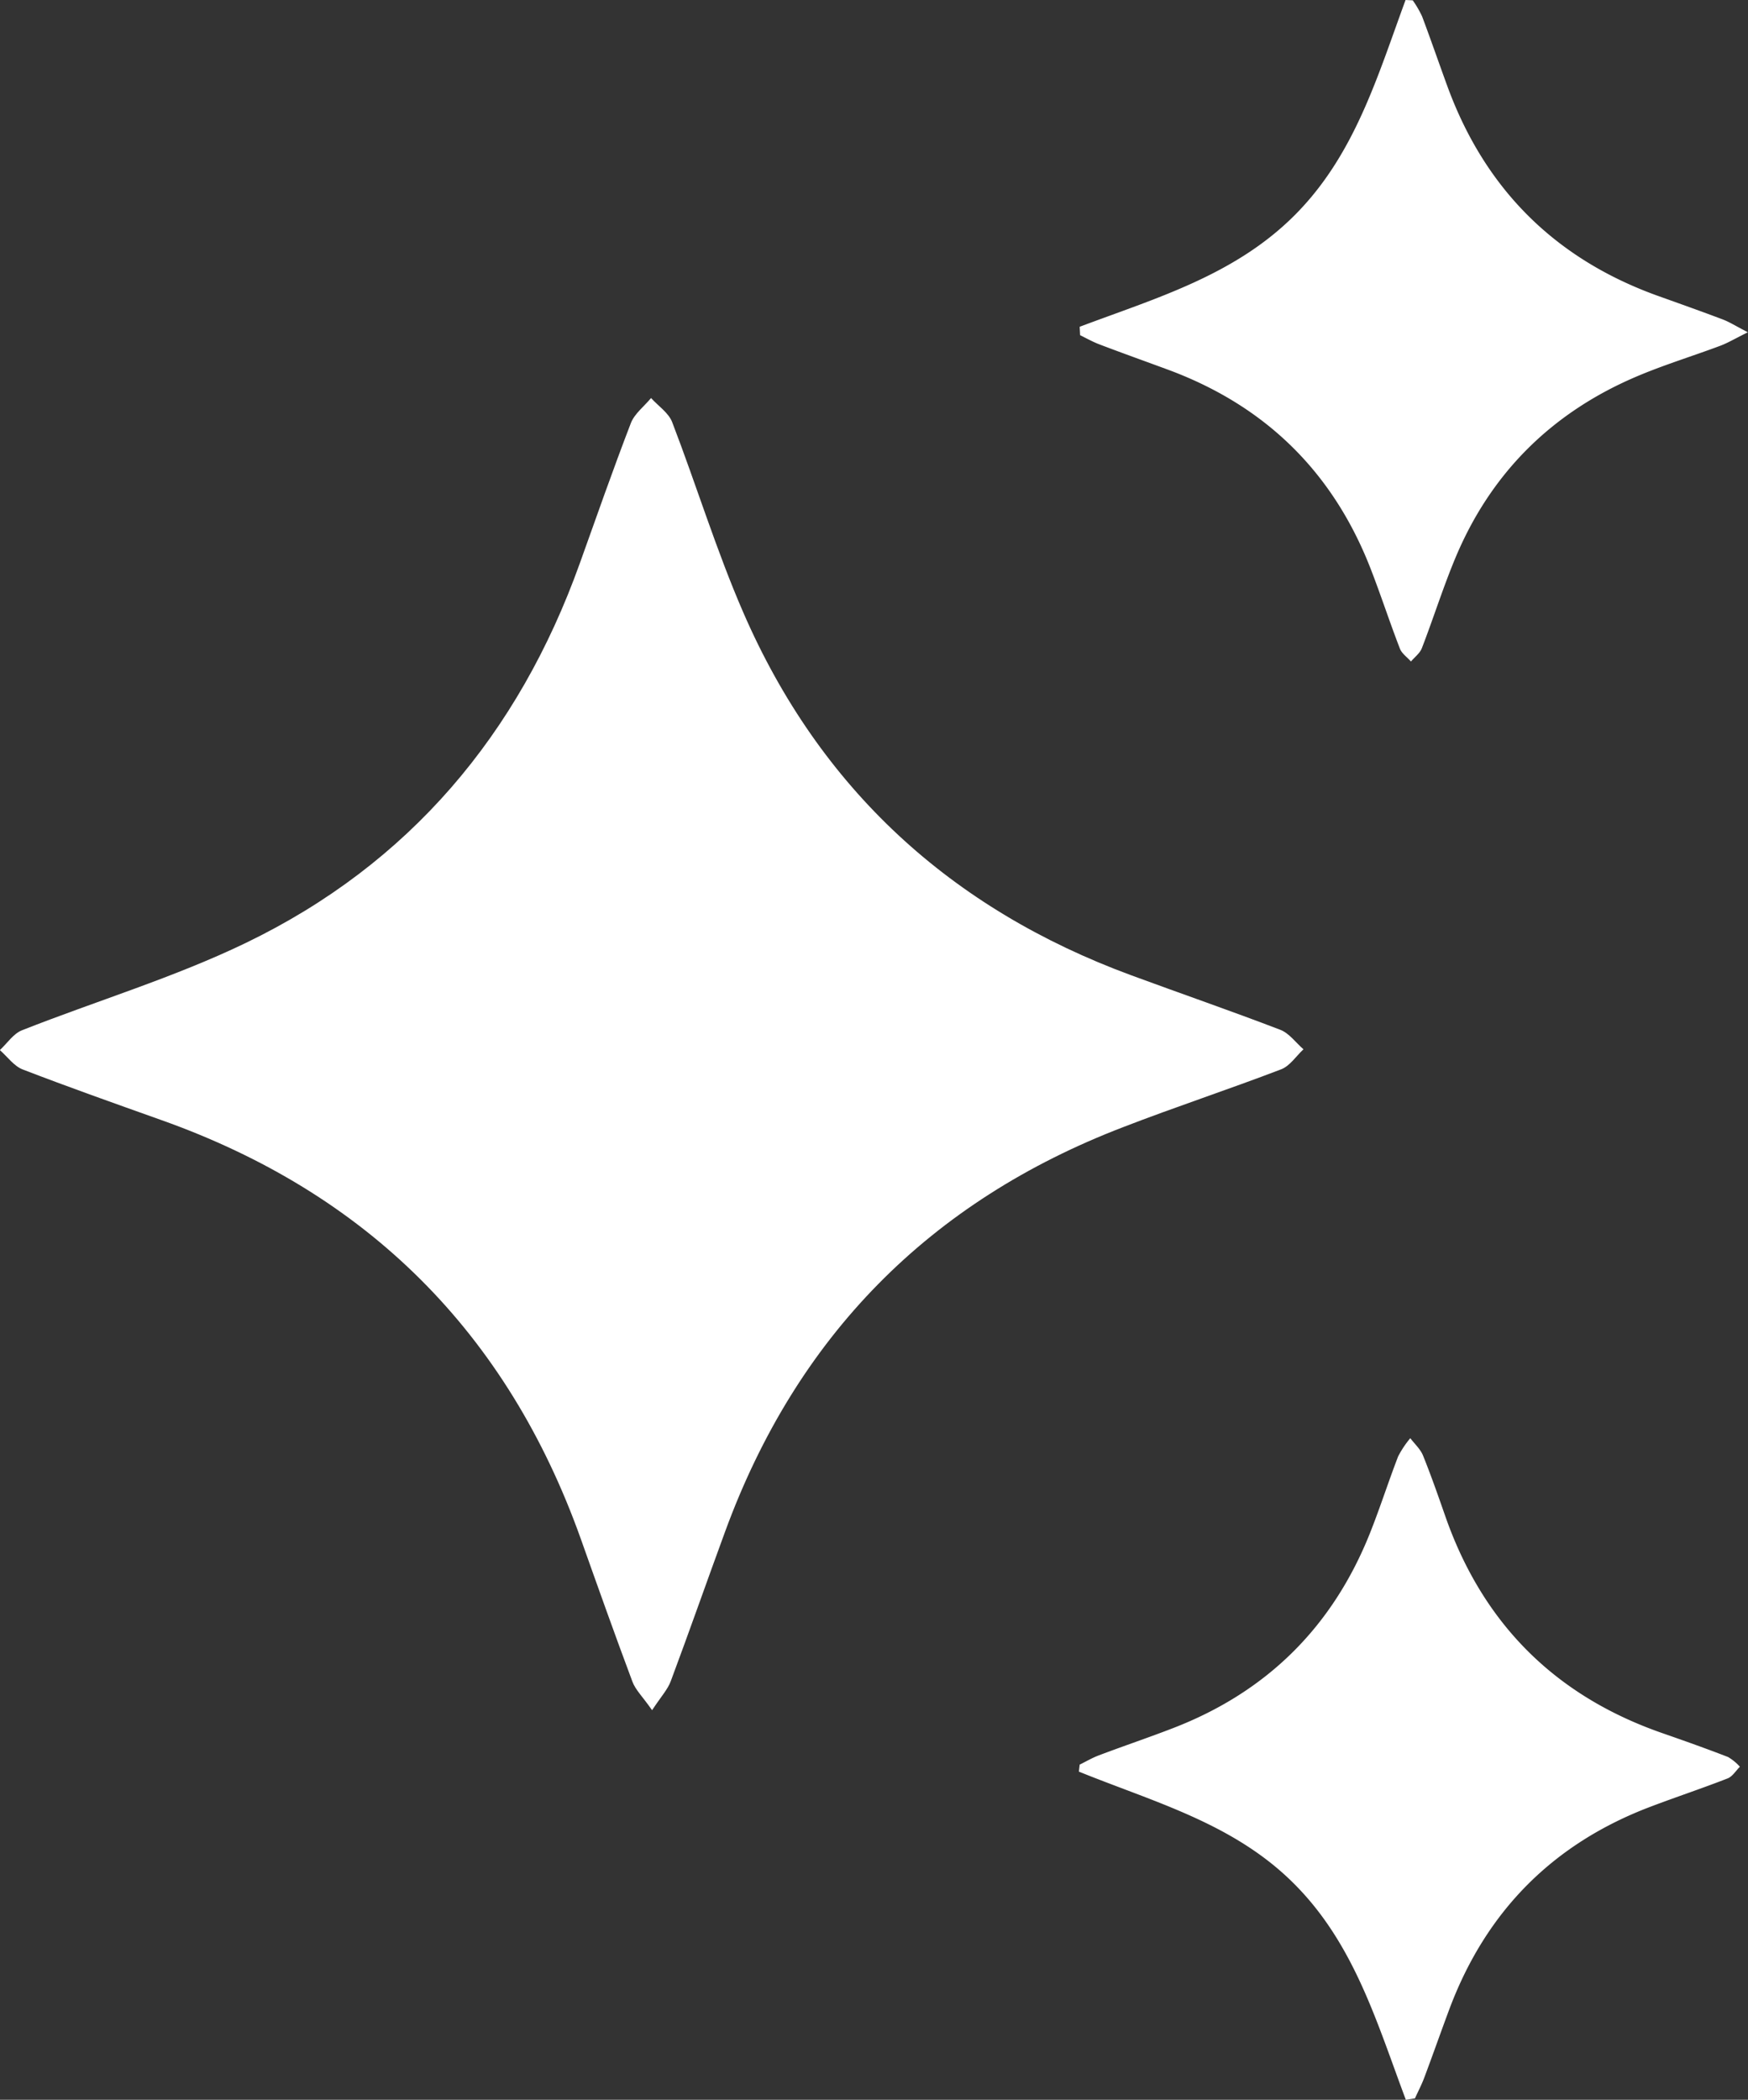
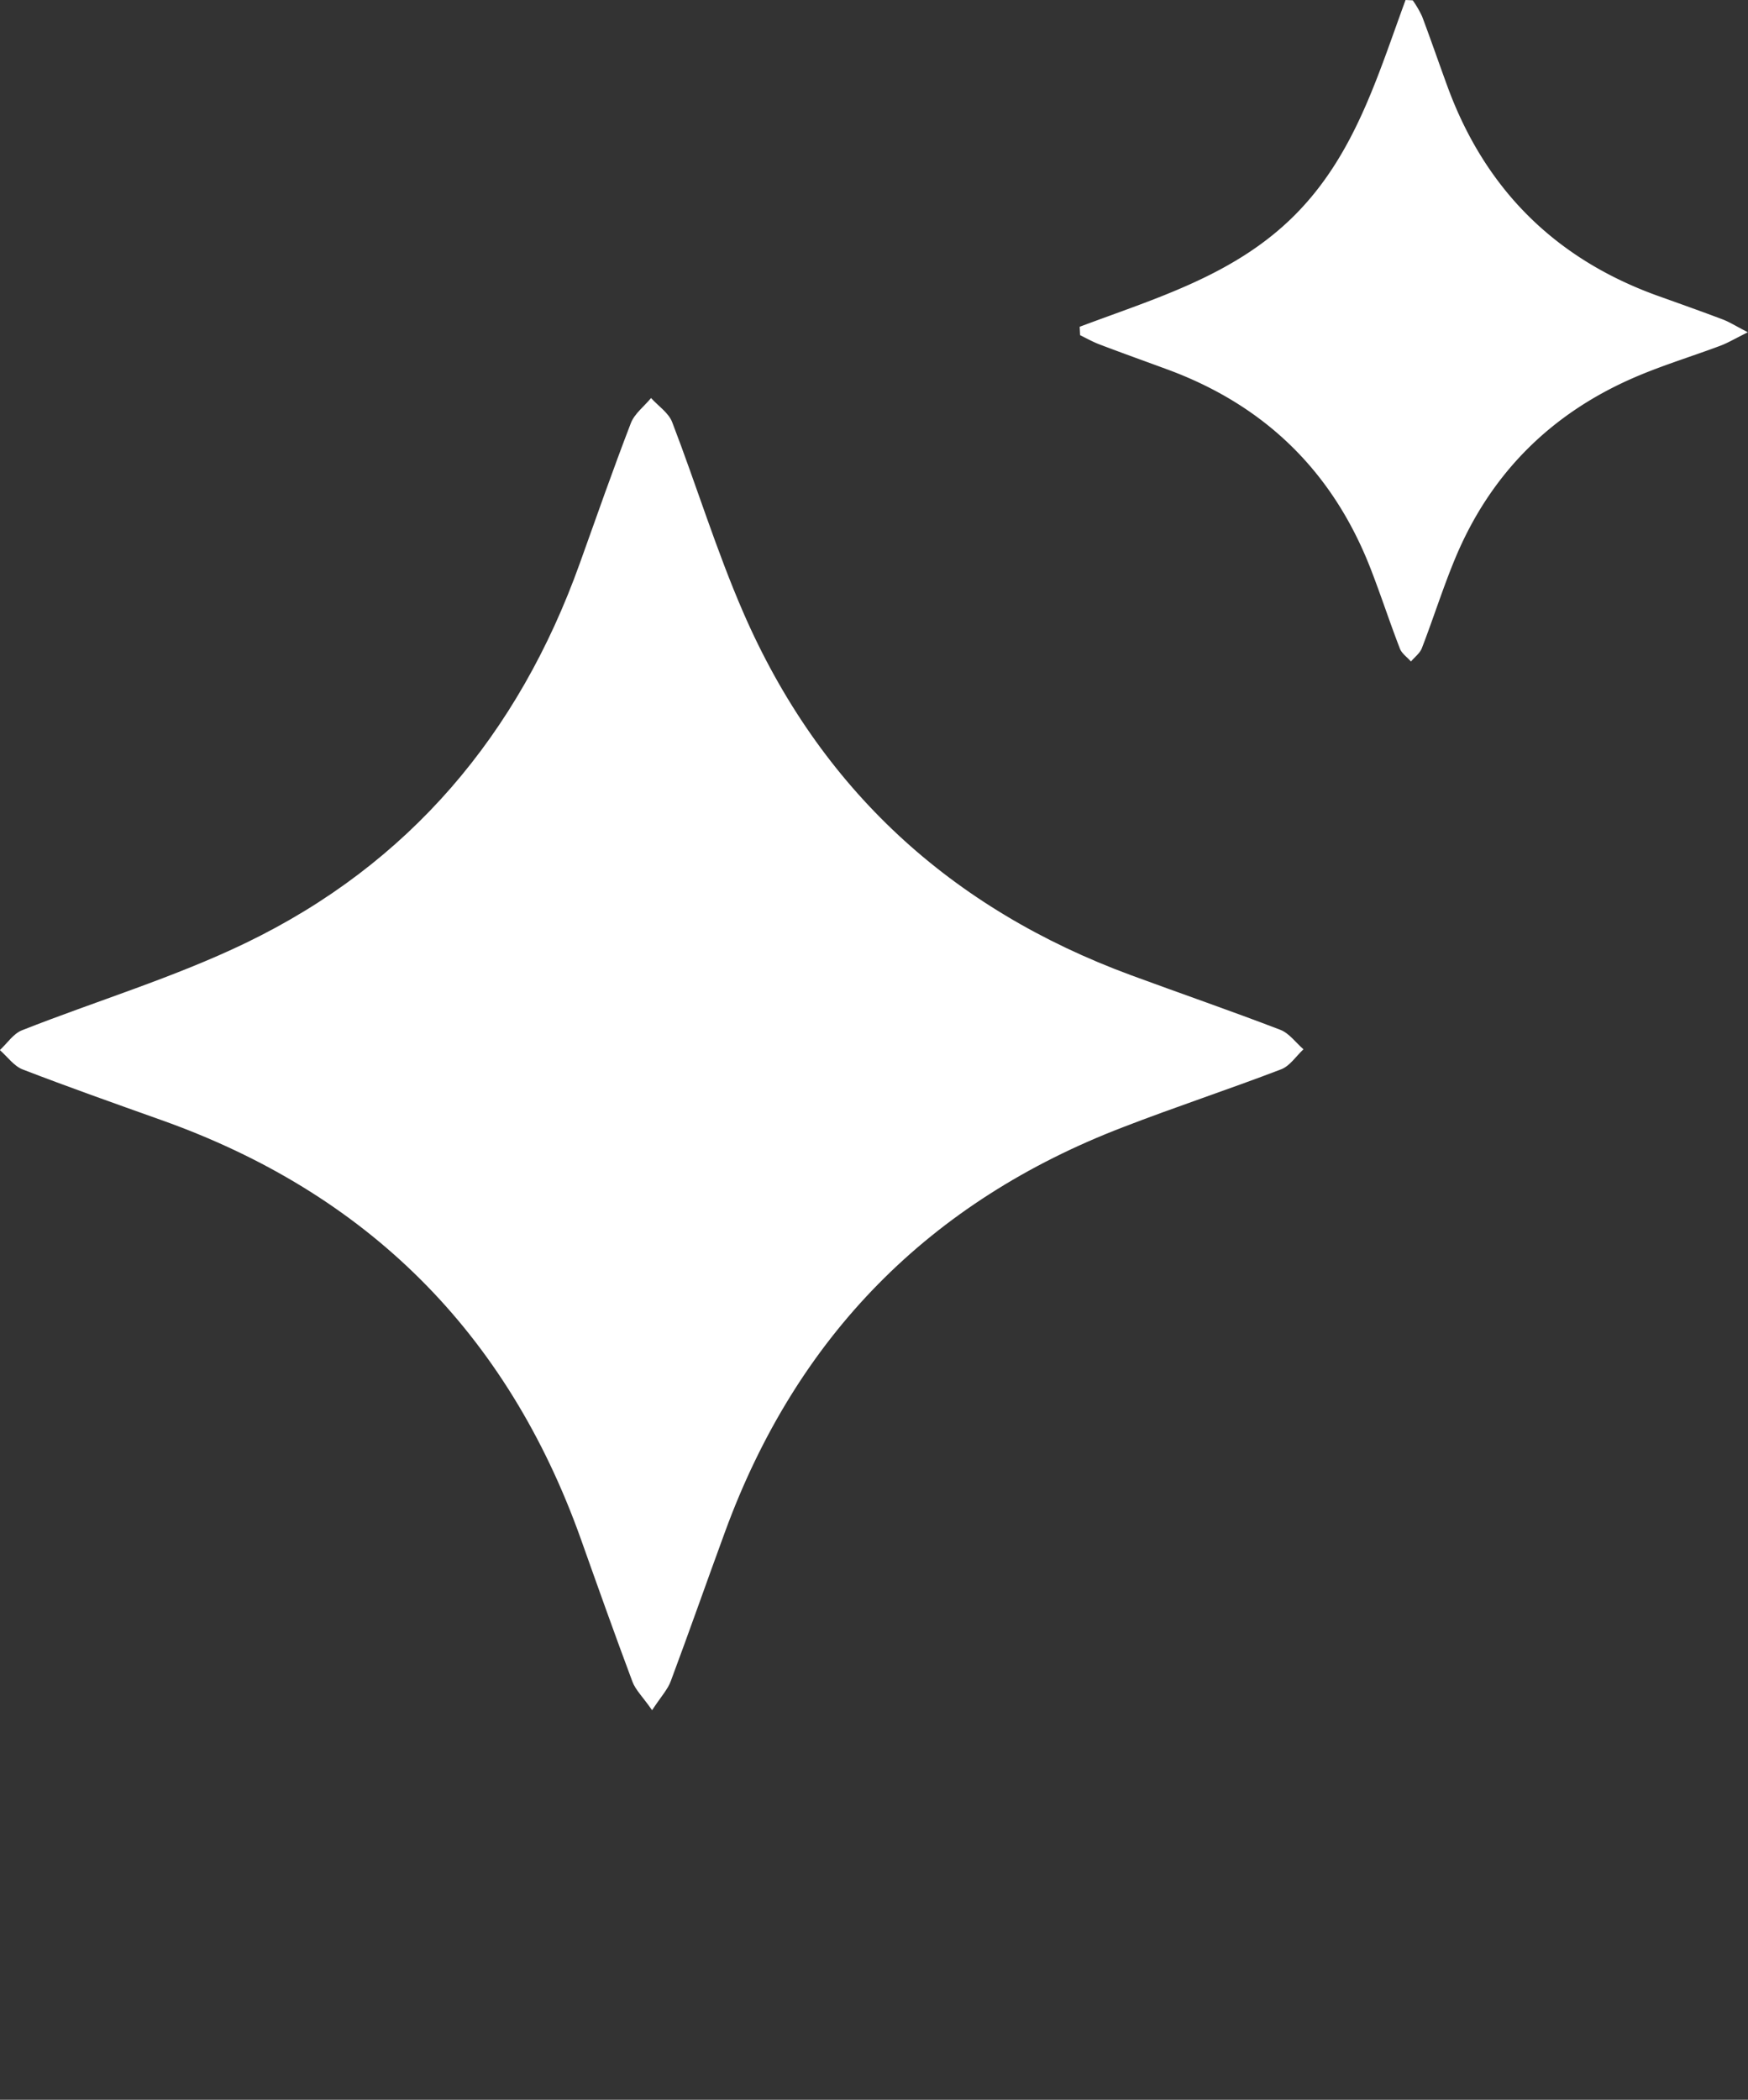
<svg xmlns="http://www.w3.org/2000/svg" id="Layer_1" data-name="Layer 1" width="372.58" height="447.49" viewBox="0 0 372.58 447.49">
  <rect x="0" y="0" width="372.58" height="447.49" fill="#333333" stroke="none" />
  <defs>
    <style>.cls-1{fill:#fff;}</style>
  </defs>
  <path class="cls-1" d="M199.7,396.72c-2-2.87-3.53-4.31-4.19-6.08-3.78-10.1-7.39-20.26-11-30.42Q161,294.33,95,270.92c-9.85-3.51-19.71-7-29.45-10.75-1.88-.73-3.26-2.72-4.87-4.13,1.56-1.44,2.87-3.49,4.71-4.22,15.89-6.27,32.39-11.22,47.72-18.62,34.86-16.83,58.13-44.49,71.17-80.86,3.58-10,7.08-20,10.9-29.93.78-2,2.83-3.56,4.3-5.33,1.54,1.7,3.73,3.14,4.5,5.13,5.18,13.47,9.41,27.34,15.15,40.55,16.34,37.62,44.27,63.19,82.7,77.34,10.58,3.9,21.25,7.58,31.78,11.62,1.89.73,3.3,2.74,4.93,4.15-1.57,1.46-2.9,3.56-4.76,4.27-11.15,4.27-22.5,8-33.65,12.31q-62,23.78-84.87,86.22c-3.89,10.59-7.61,21.24-11.56,31.81C203.06,392.27,201.64,393.77,199.7,396.72Z" transform="translate(-60.71 -32.25)" />
  <path class="cls-1" d="M290.84,101.89c16.24-6.11,33-10.94,45.81-23.76S354.3,48.56,360.3,32.25l1.53.07a21.86,21.86,0,0,1,2,3.44c1.88,5,3.6,10,5.43,15q12.09,32.9,45.12,44.65c4.53,1.62,9.06,3.23,13.56,4.93,1.41.54,2.7,1.37,5.32,2.72-2.84,1.41-4.32,2.3-5.91,2.89-6.06,2.27-12.27,4.15-18.2,6.71-17.88,7.71-30.77,20.57-38.27,38.59-2.61,6.27-4.65,12.78-7.1,19.12-.41,1.09-1.53,1.91-2.33,2.86-.81-.93-2-1.73-2.38-2.81-2.15-5.56-4-11.25-6.16-16.82Q341,122.81,310.08,111.19c-5-1.85-10-3.63-14.94-5.51-1.44-.54-2.81-1.3-4.21-2Z" transform="translate(-60.71 -32.25)" />
-   <path class="cls-1" d="M360.36,479.75c-6.16-16.4-11-33.34-24-46.22-12.8-12.72-29.7-17.23-45.69-23.72l.17-1.49c1.38-.68,2.72-1.47,4.15-2,5.28-2,10.62-3.79,15.88-5.83,20-7.75,33.92-21.64,41.85-41.52,2.15-5.39,3.91-10.93,6-16.34a21,21,0,0,1,2.59-3.88c.92,1.22,2.15,2.32,2.71,3.69,1.74,4.31,3.27,8.7,4.8,13.08q12,34.2,46.22,46.09c4.7,1.64,9.39,3.3,14,5.09a10.56,10.56,0,0,1,2.52,2.07c-.86.85-1.58,2.09-2.62,2.49-5.4,2.11-10.92,3.94-16.35,6Q381.52,429,369.73,460.18c-1.87,5-3.62,10-5.48,14.95-.56,1.47-1.3,2.88-1.95,4.32Z" transform="translate(-60.71 -32.25)" />
</svg>